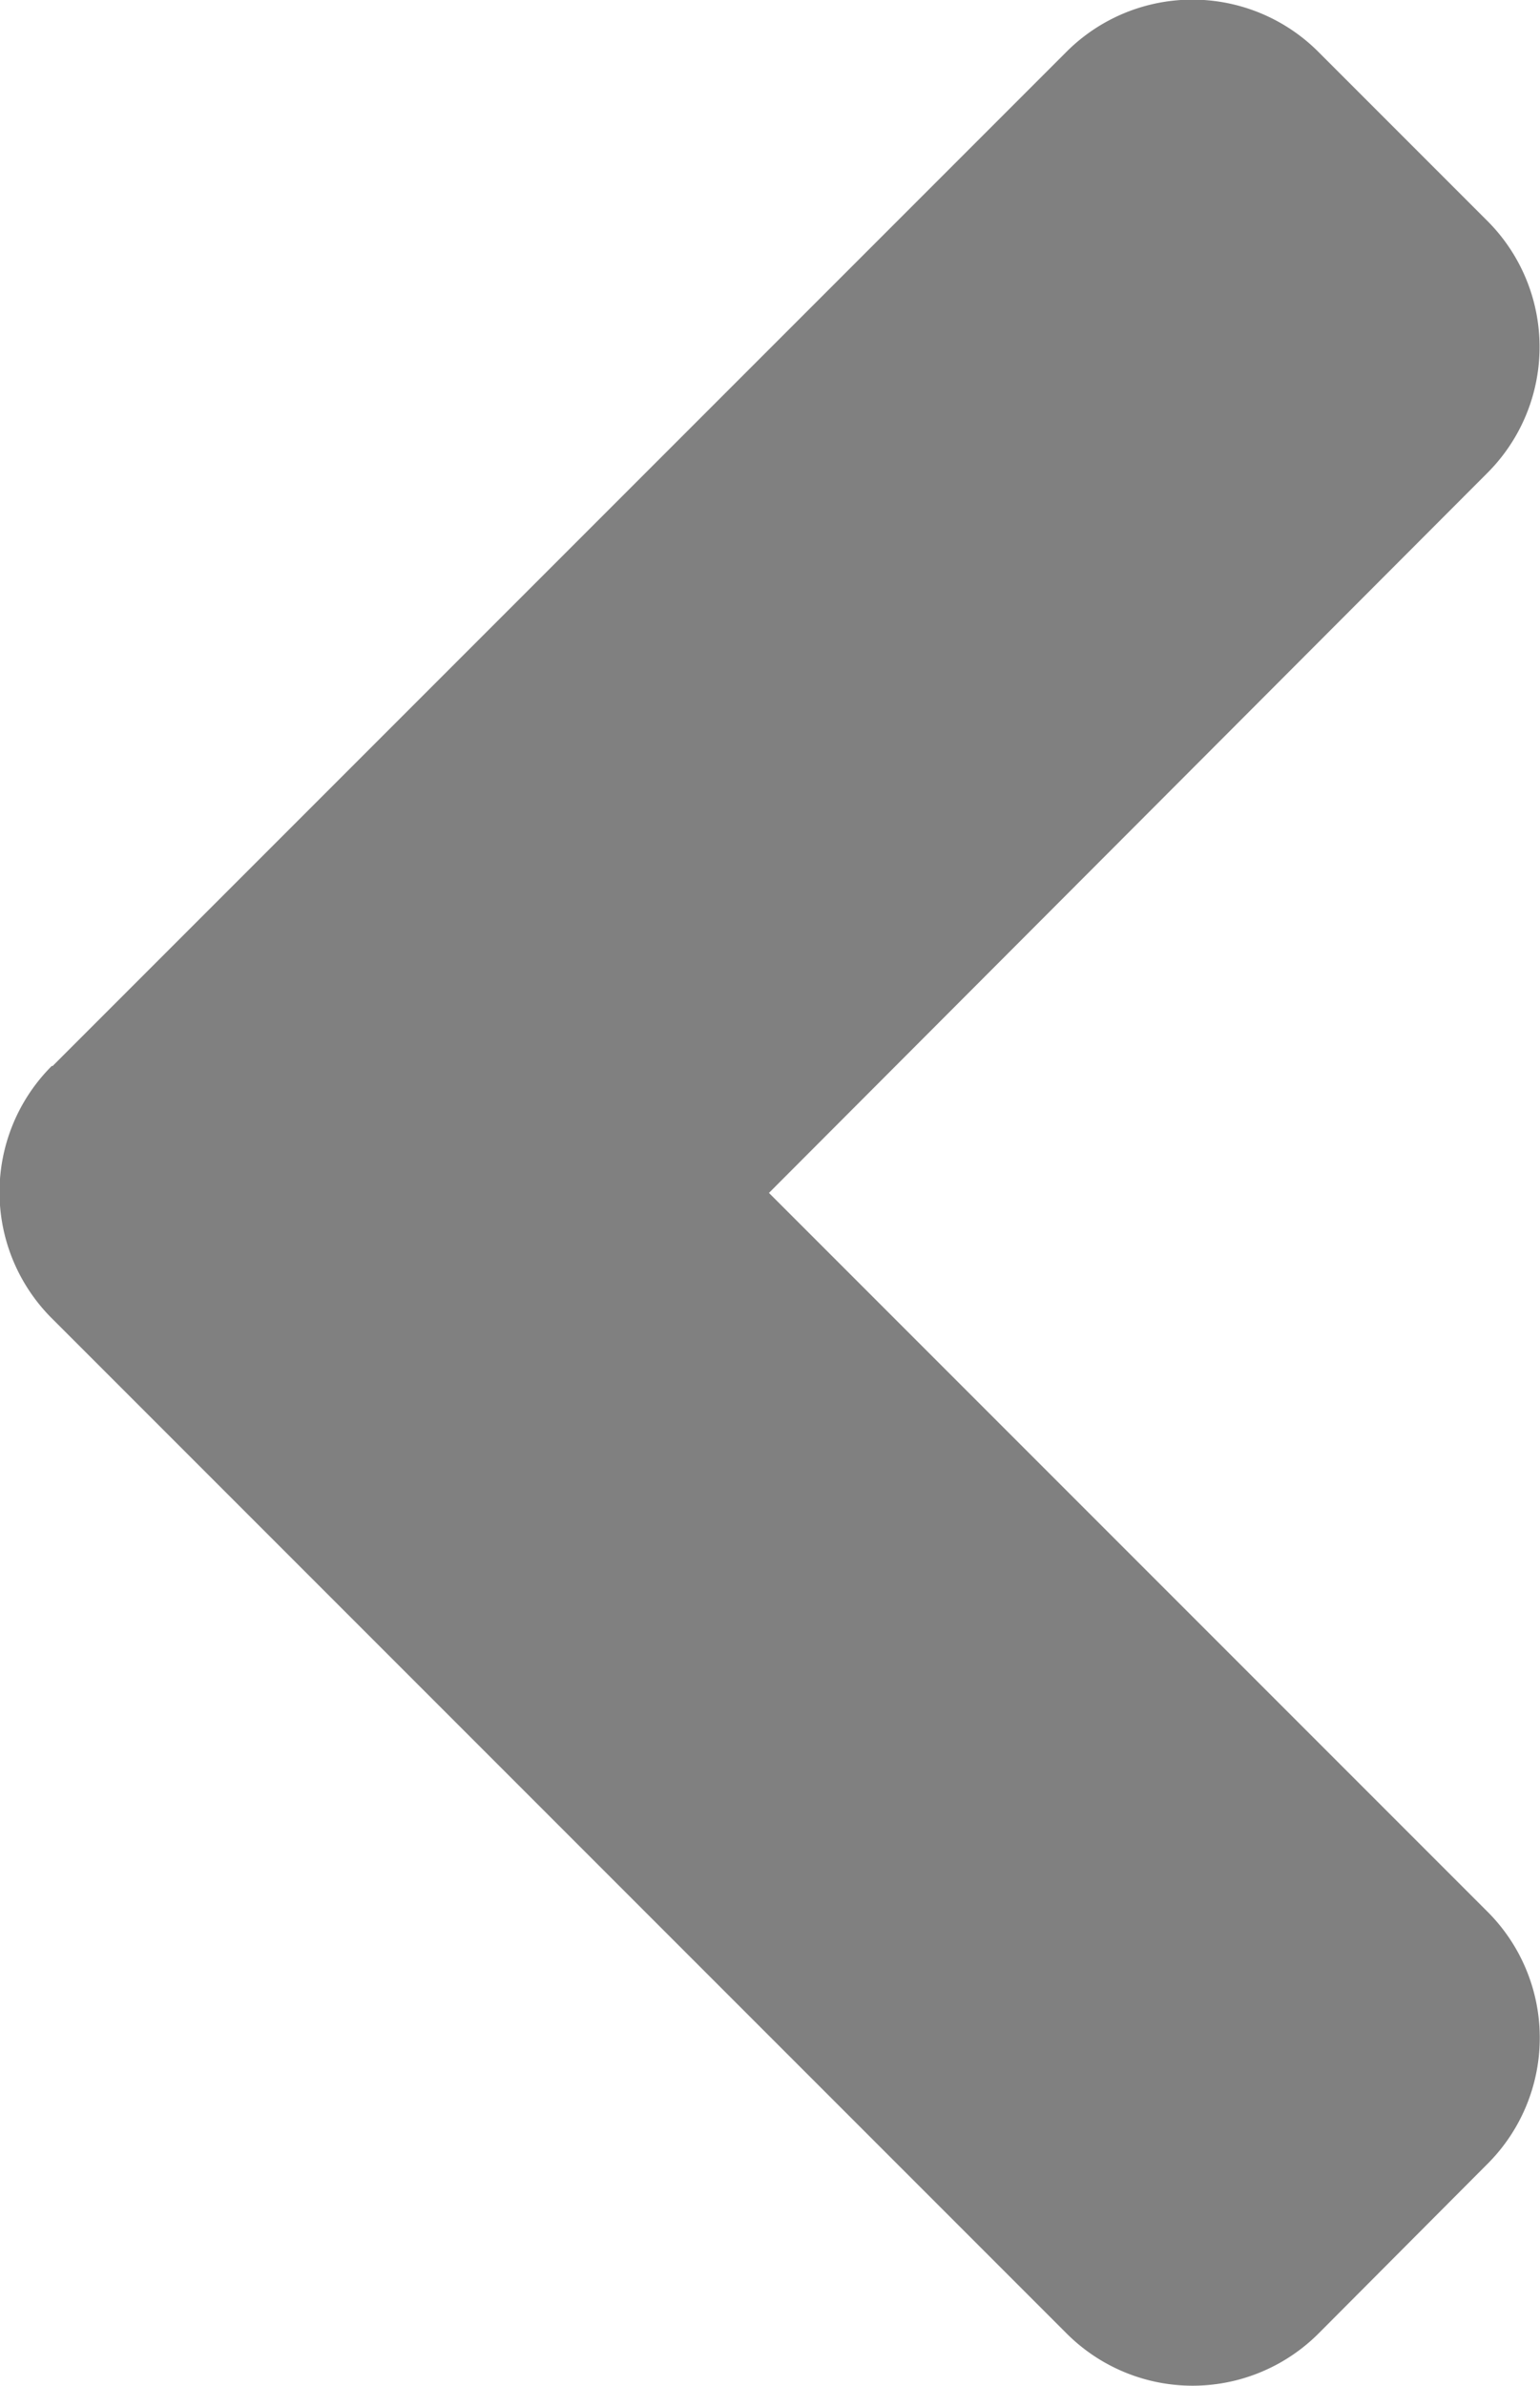
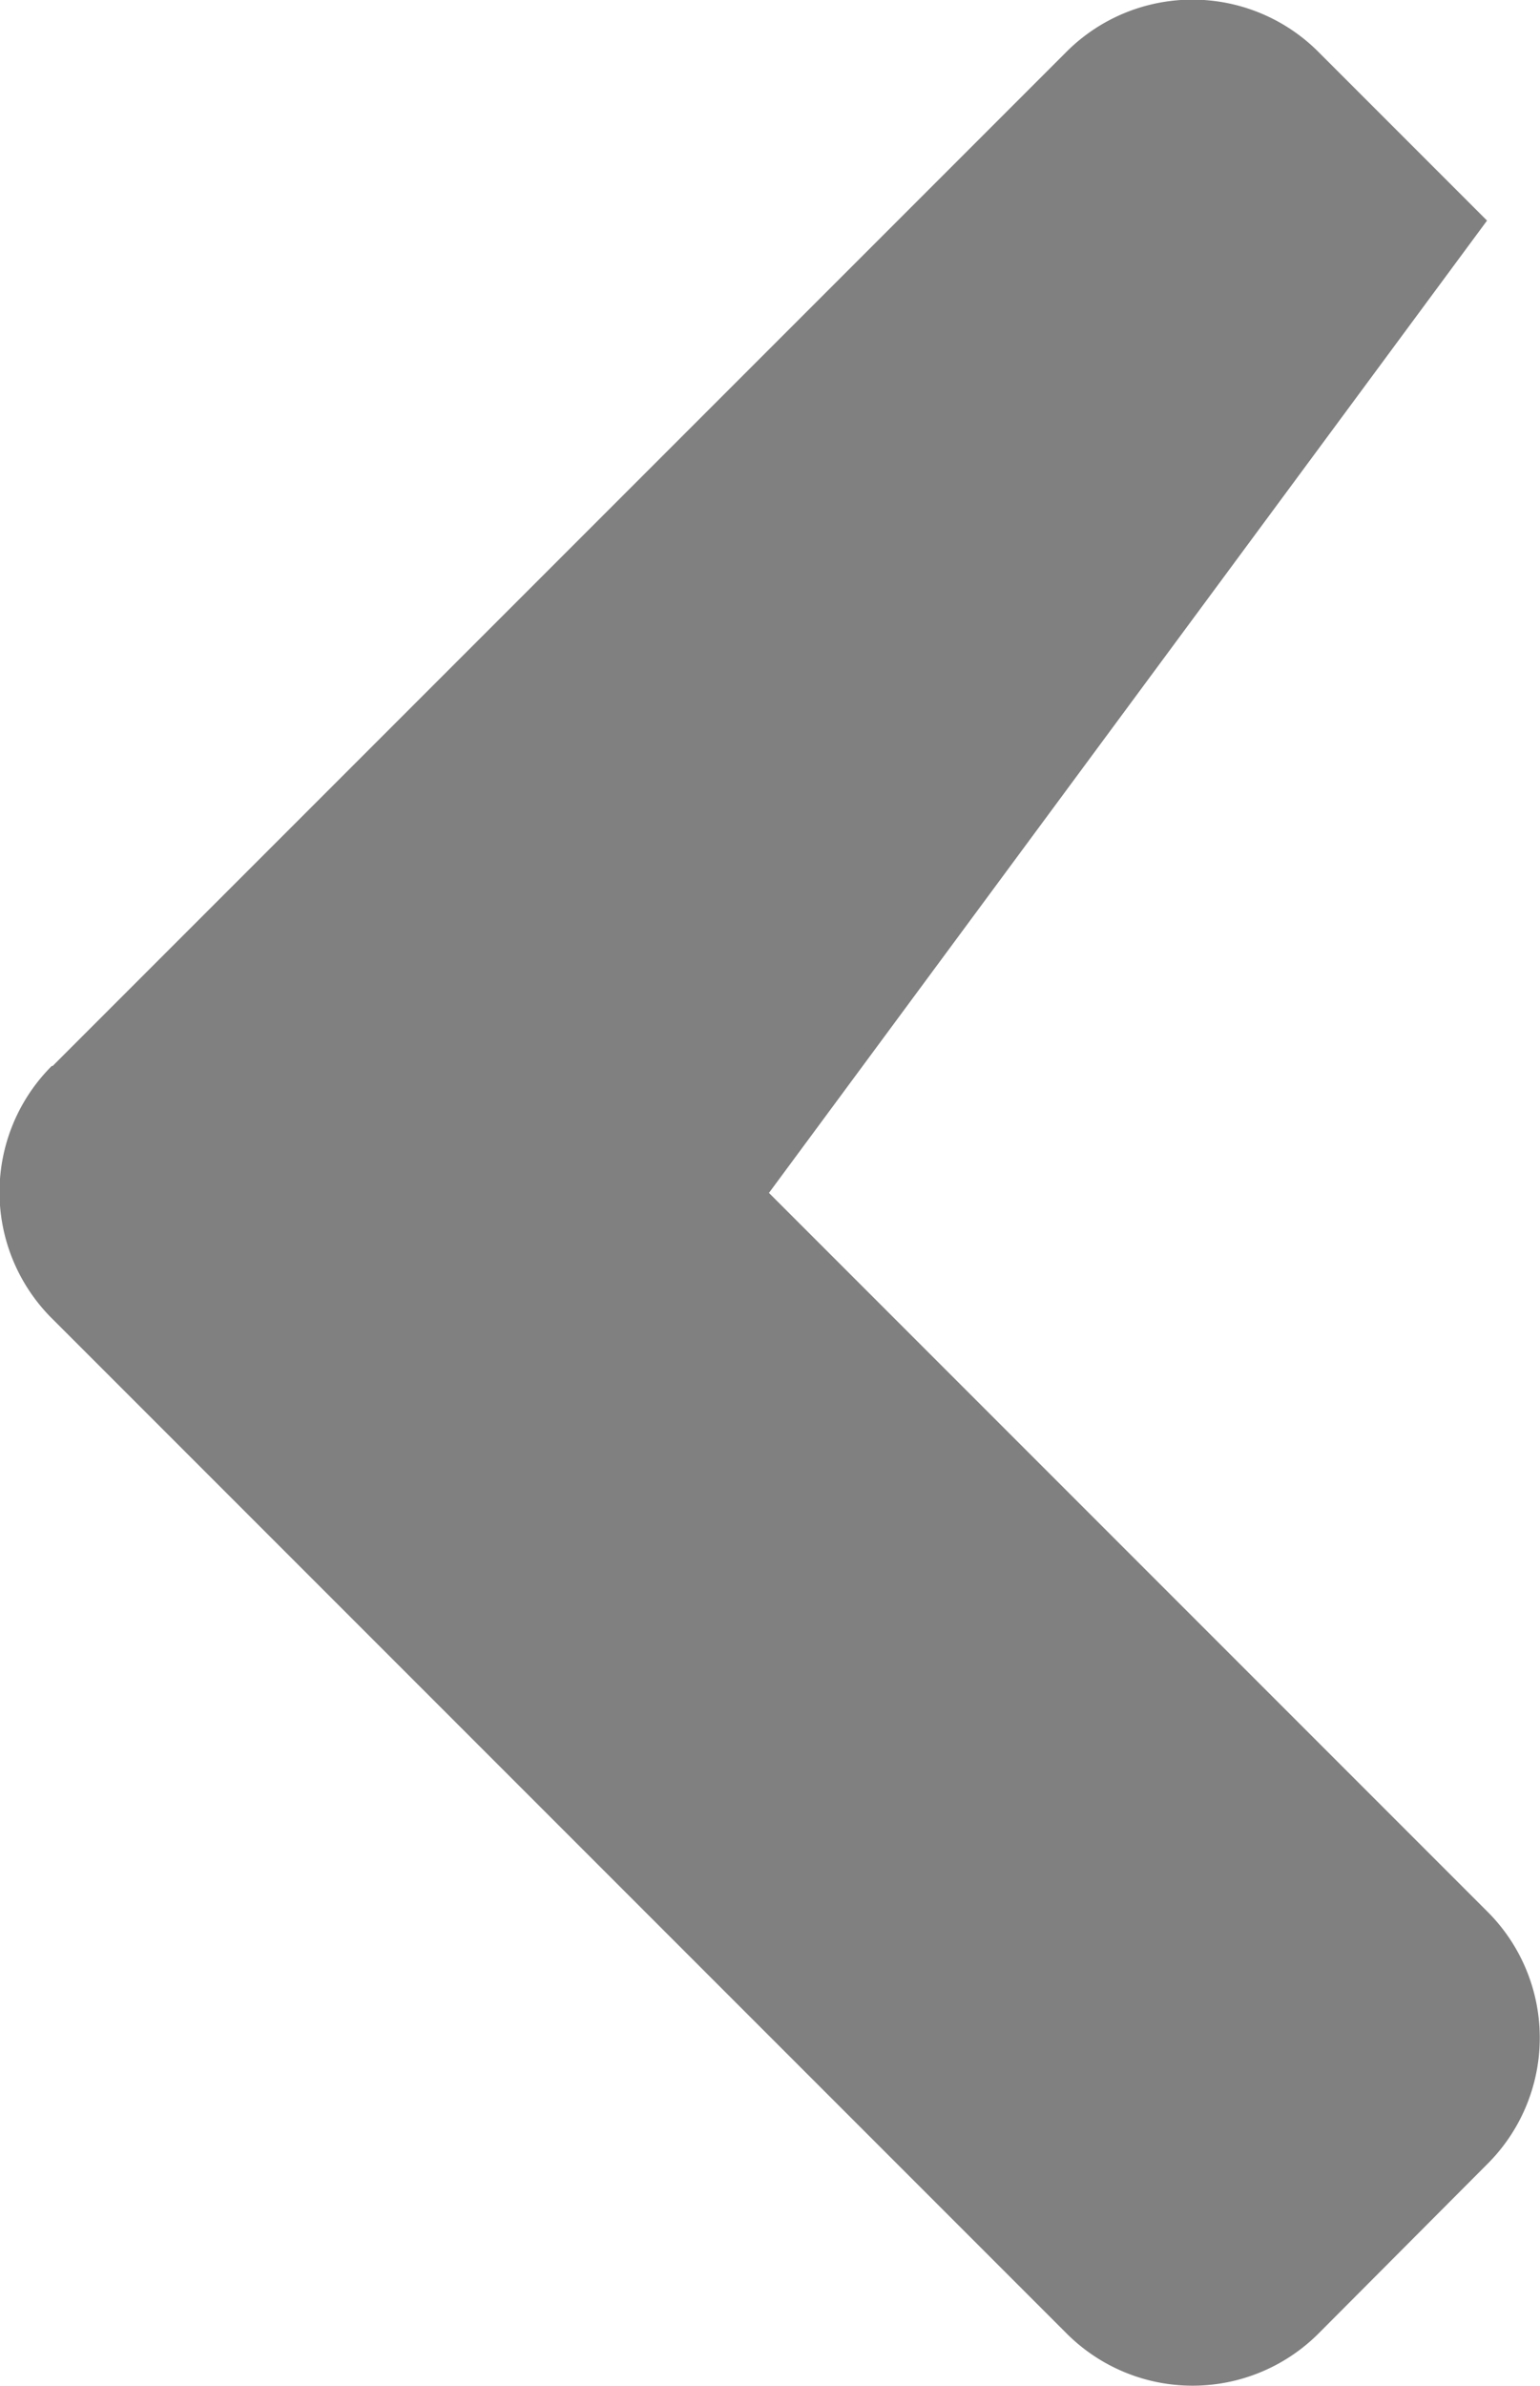
<svg xmlns="http://www.w3.org/2000/svg" width="15.497" height="24" viewBox="0 0 15.497 24">
  <g id="Raggruppa_915" data-name="Raggruppa 915" transform="translate(-139 -2782)">
-     <path id="FontAwsome_angle-left_" data-name="FontAwsome (angle-left)" d="M25.19,106.675l10.2-10.2a1.792,1.792,0,0,1,2.542,0l1.694,1.694a1.792,1.792,0,0,1,0,2.542L32.4,107.95l7.228,7.228a1.792,1.792,0,0,1,0,2.542l-1.694,1.7a1.792,1.792,0,0,1-2.542,0l-10.2-10.2a1.794,1.794,0,0,1-.007-2.549Z" transform="translate(114.338 2686.05)" fill="gray" />
+     <path id="FontAwsome_angle-left_" data-name="FontAwsome (angle-left)" d="M25.19,106.675l10.2-10.2a1.792,1.792,0,0,1,2.542,0l1.694,1.694L32.4,107.95l7.228,7.228a1.792,1.792,0,0,1,0,2.542l-1.694,1.7a1.792,1.792,0,0,1-2.542,0l-10.2-10.2a1.794,1.794,0,0,1-.007-2.549Z" transform="translate(114.338 2686.05)" fill="gray" />
  </g>
</svg>